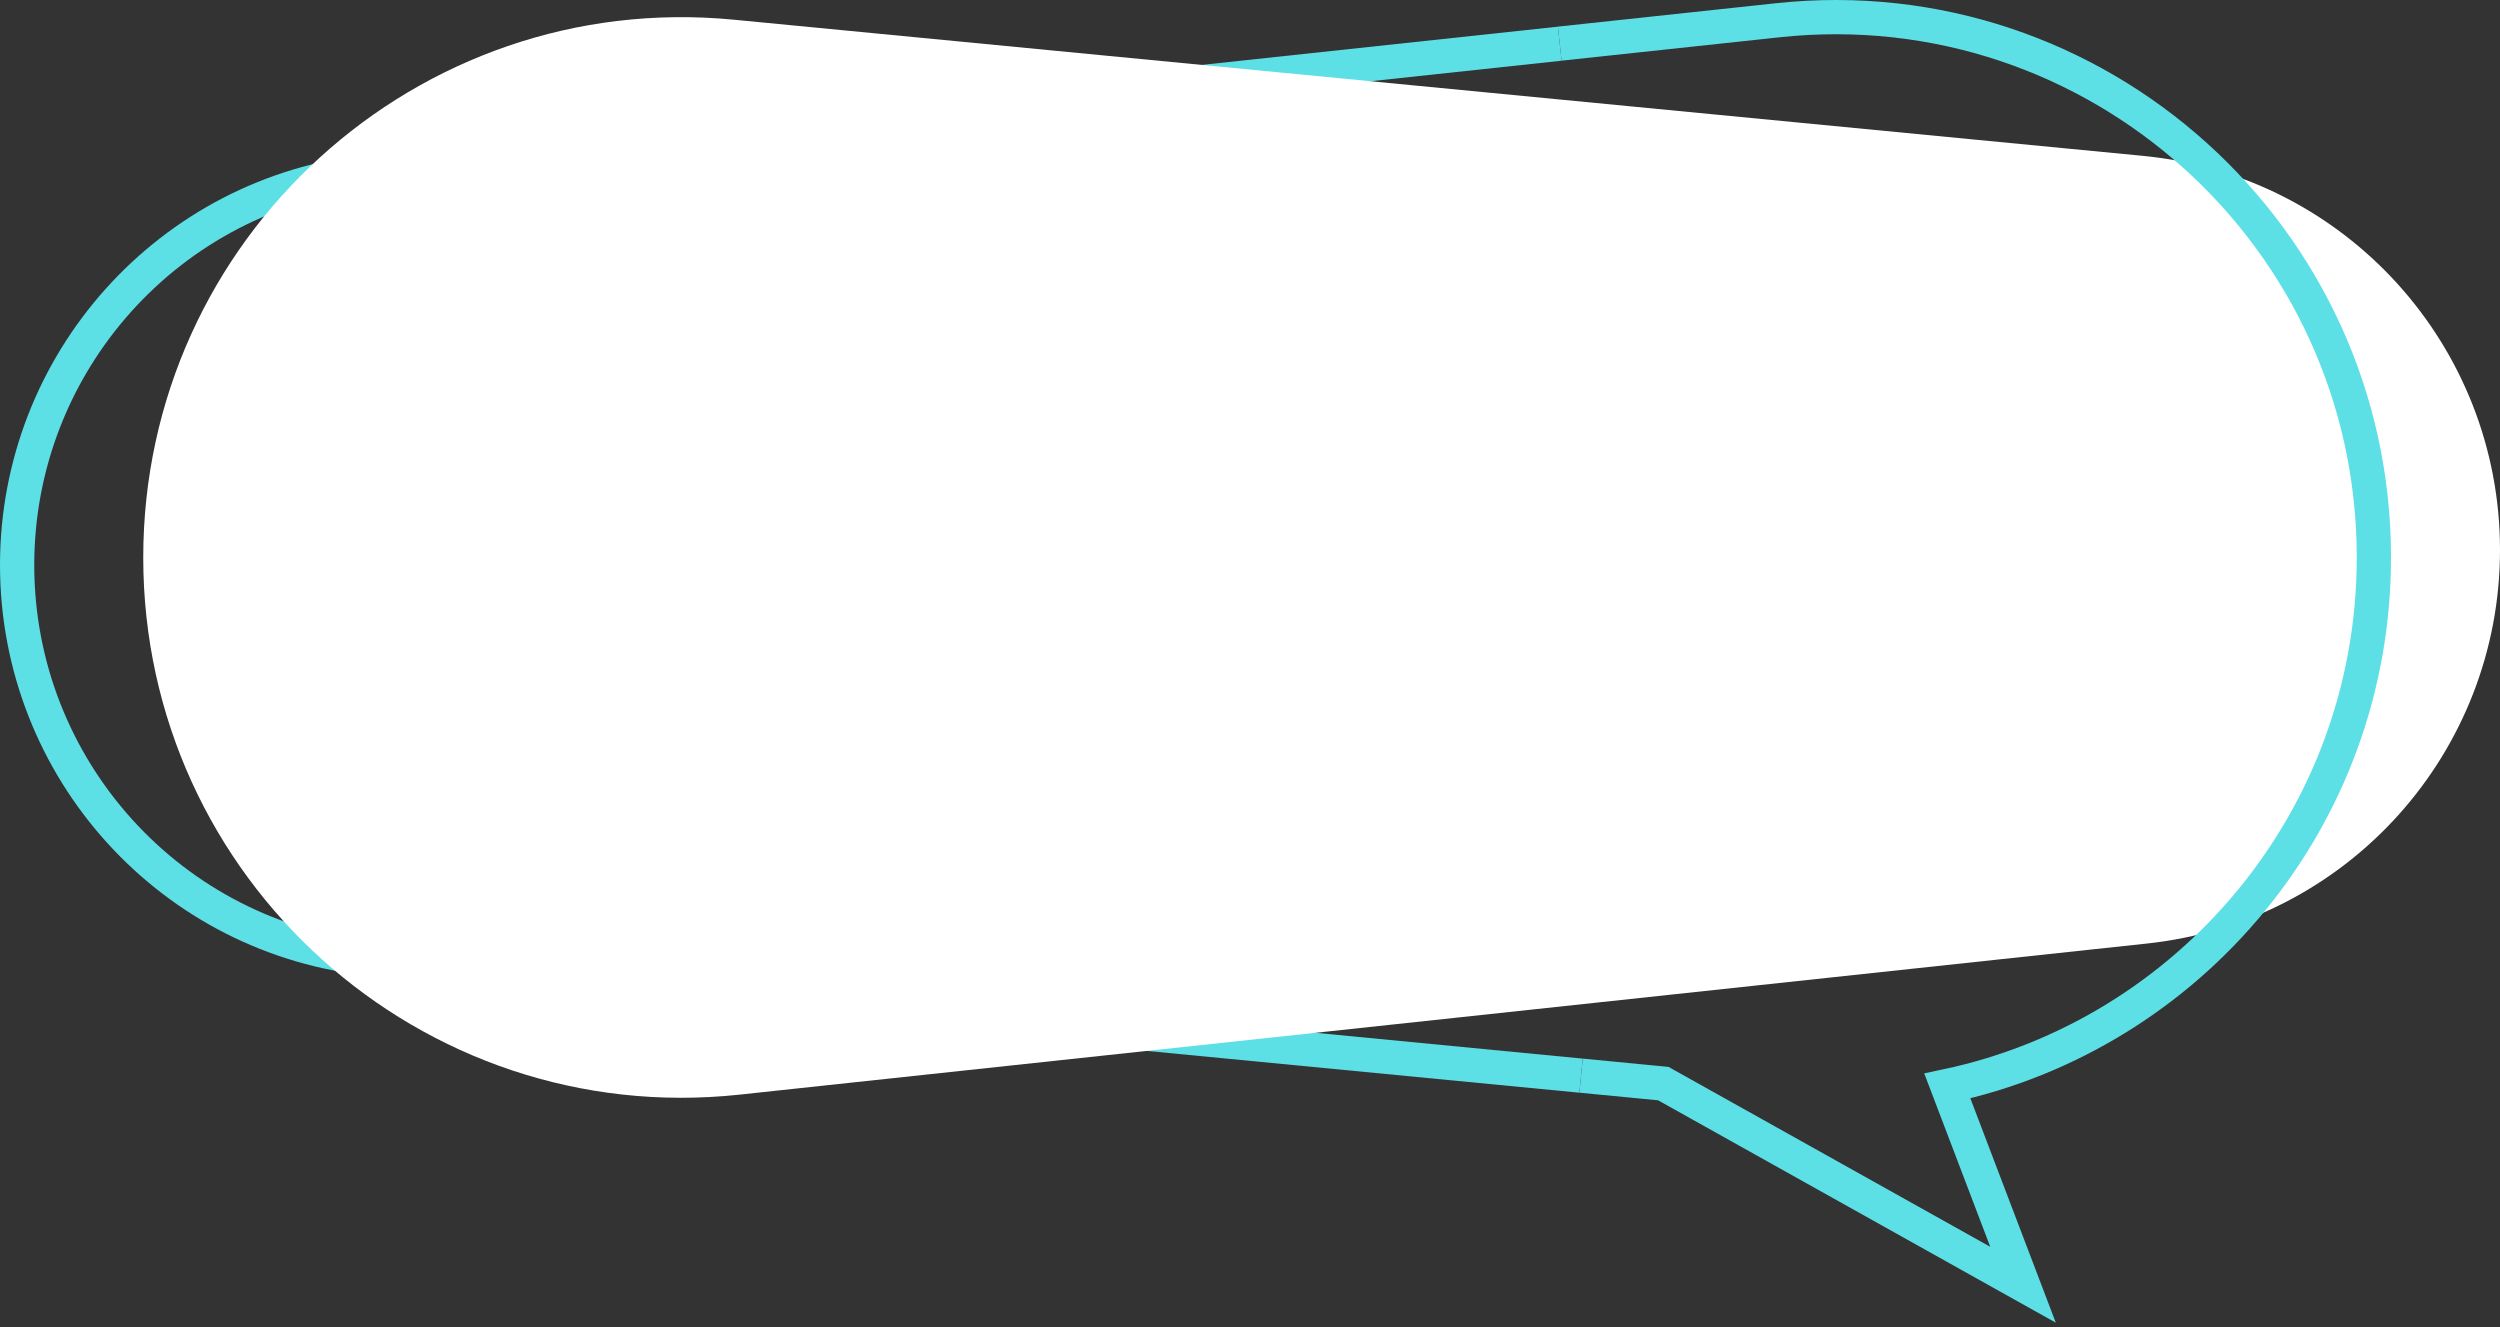
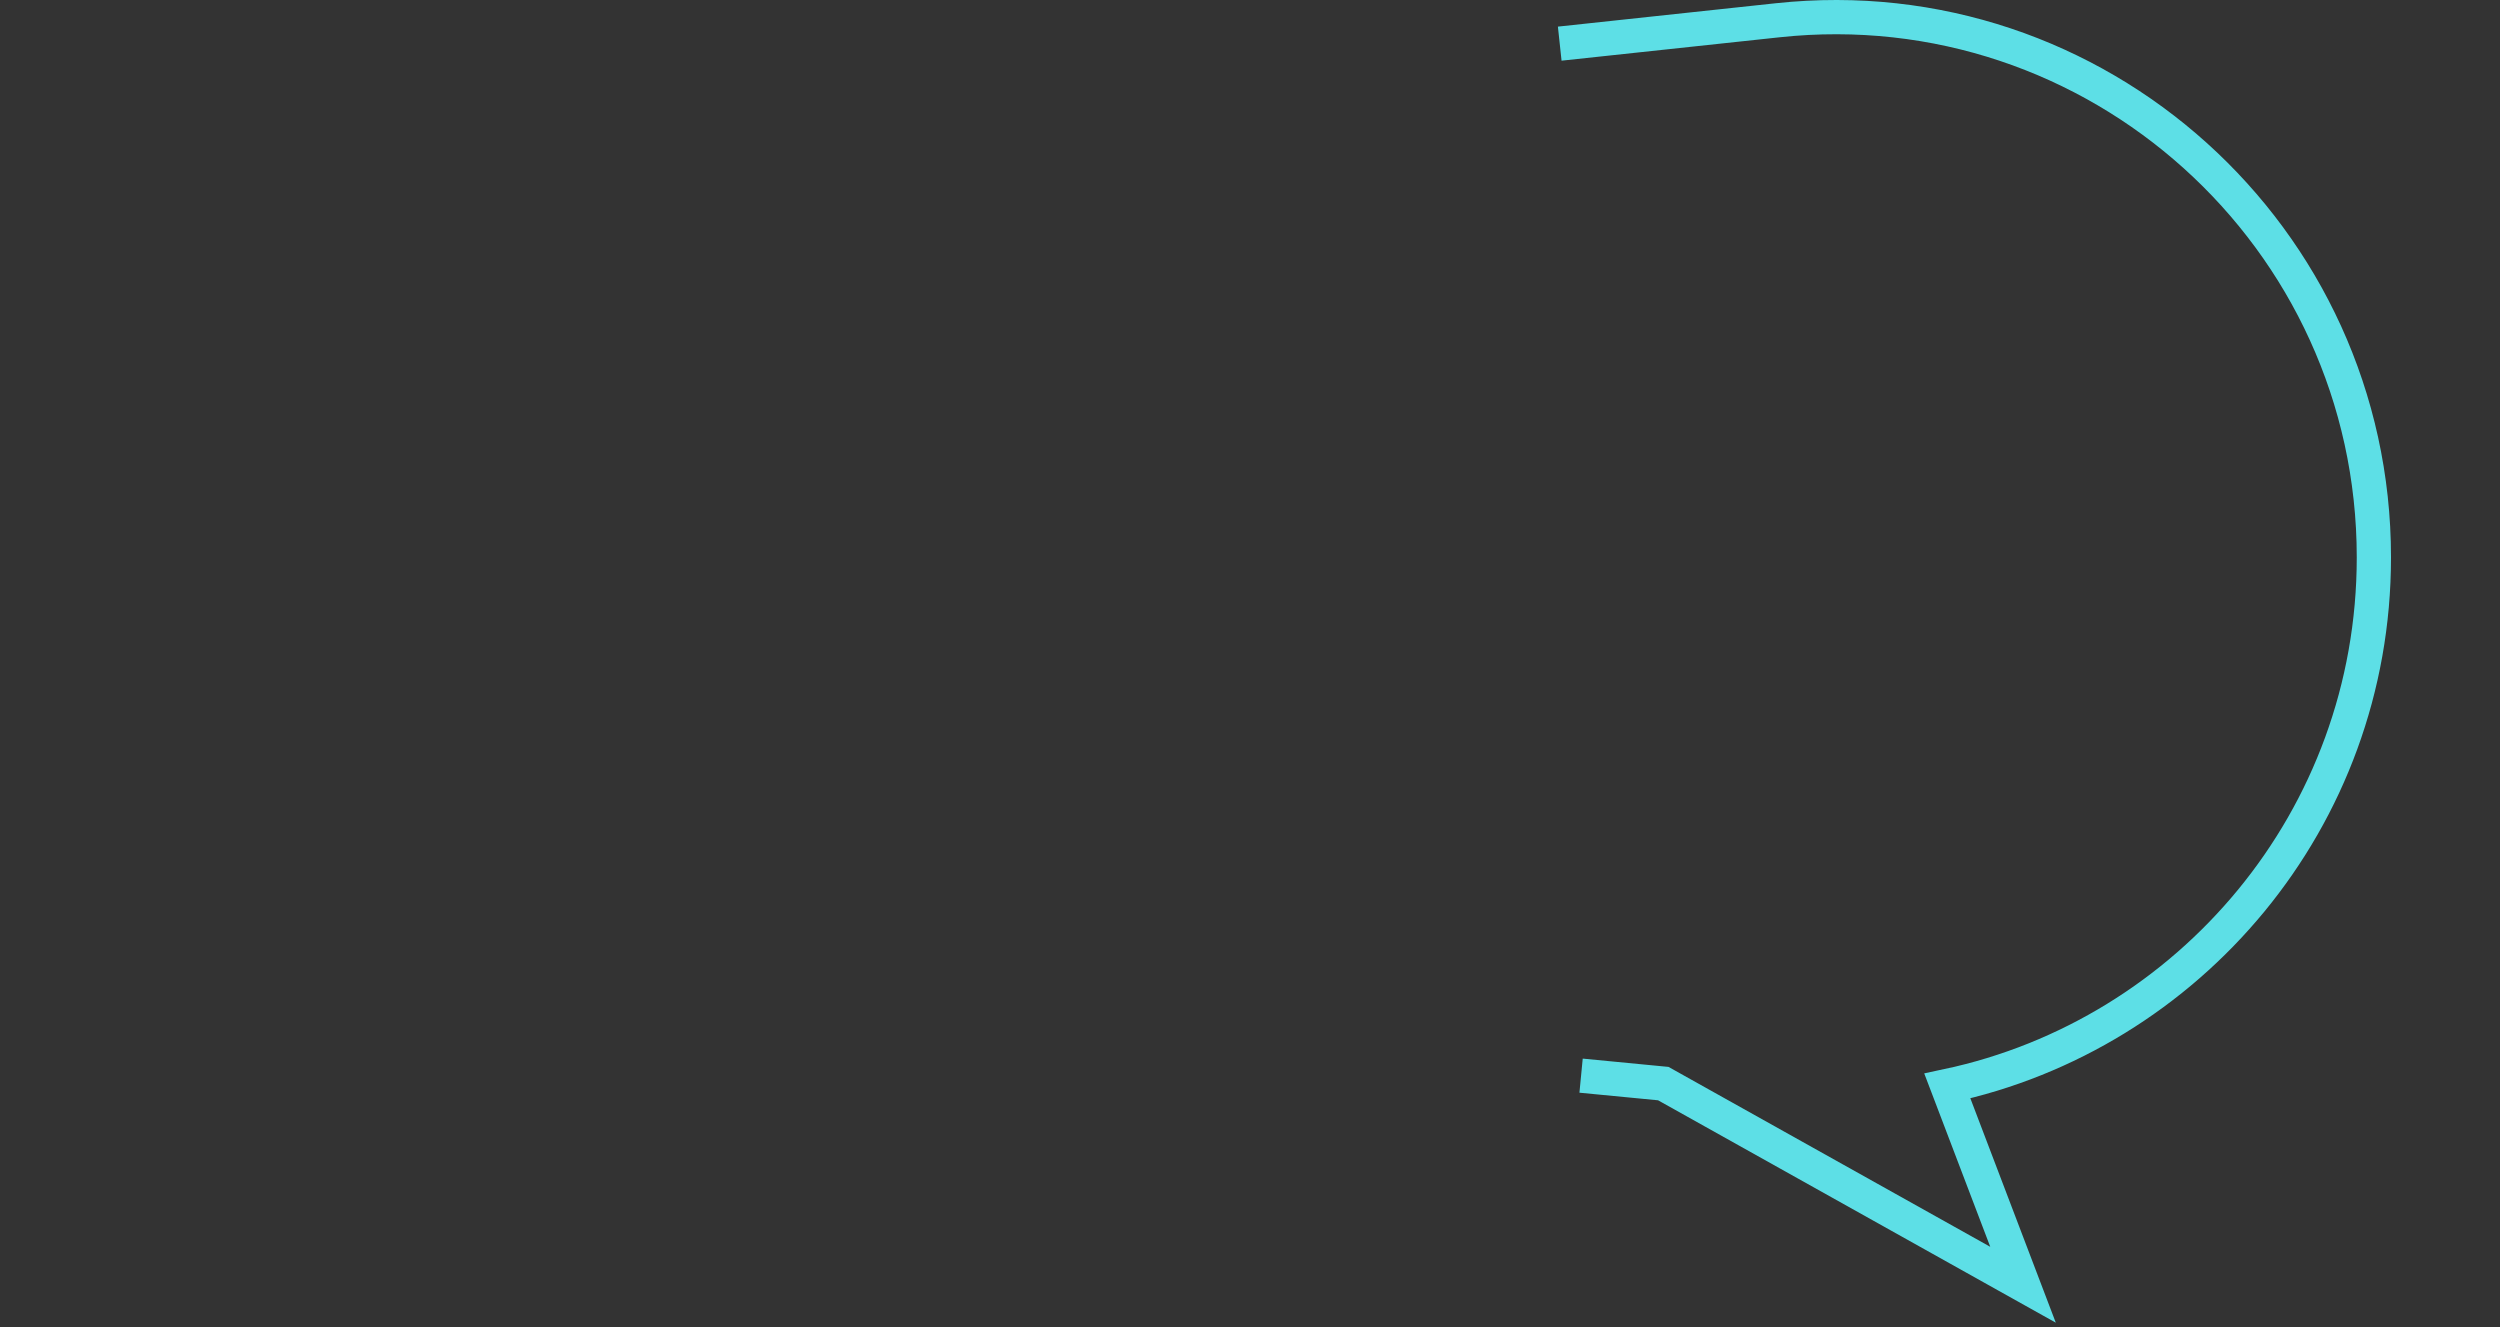
<svg xmlns="http://www.w3.org/2000/svg" width="292" height="155" viewBox="0 0 292 155" fill="none">
  <rect x="0" y="0" width="292" height="155" fill="#333333" stroke="none" />
-   <path d="M184.666 125.637L43.684 112.015C20.043 109.73 2 89.811 2 65.996C2 42.365 19.77 22.54 43.2 20.024L182.176 5.103" stroke="#5DDFE6" stroke-width="4" stroke-miterlimit="10" />
-   <path d="M85.697 2.3L250.311 18.206C273.953 20.491 292 40.41 292 64.23C292 87.861 274.23 107.686 250.8 110.201L86.36 127.855C49.166 131.849 16.731 102.622 16.731 65.115C16.736 27.867 48.729 -1.27 85.697 2.3Z" fill="white" />
  <path d="M184.67 125.636L194.272 126.564L236.289 150.059L227.449 126.842C255.661 120.837 277.269 95.708 277.269 65.106C277.269 27.598 244.834 -1.628 207.64 2.366L182.176 5.098" stroke="#5DDFE6" stroke-width="4" stroke-miterlimit="10" />
</svg>